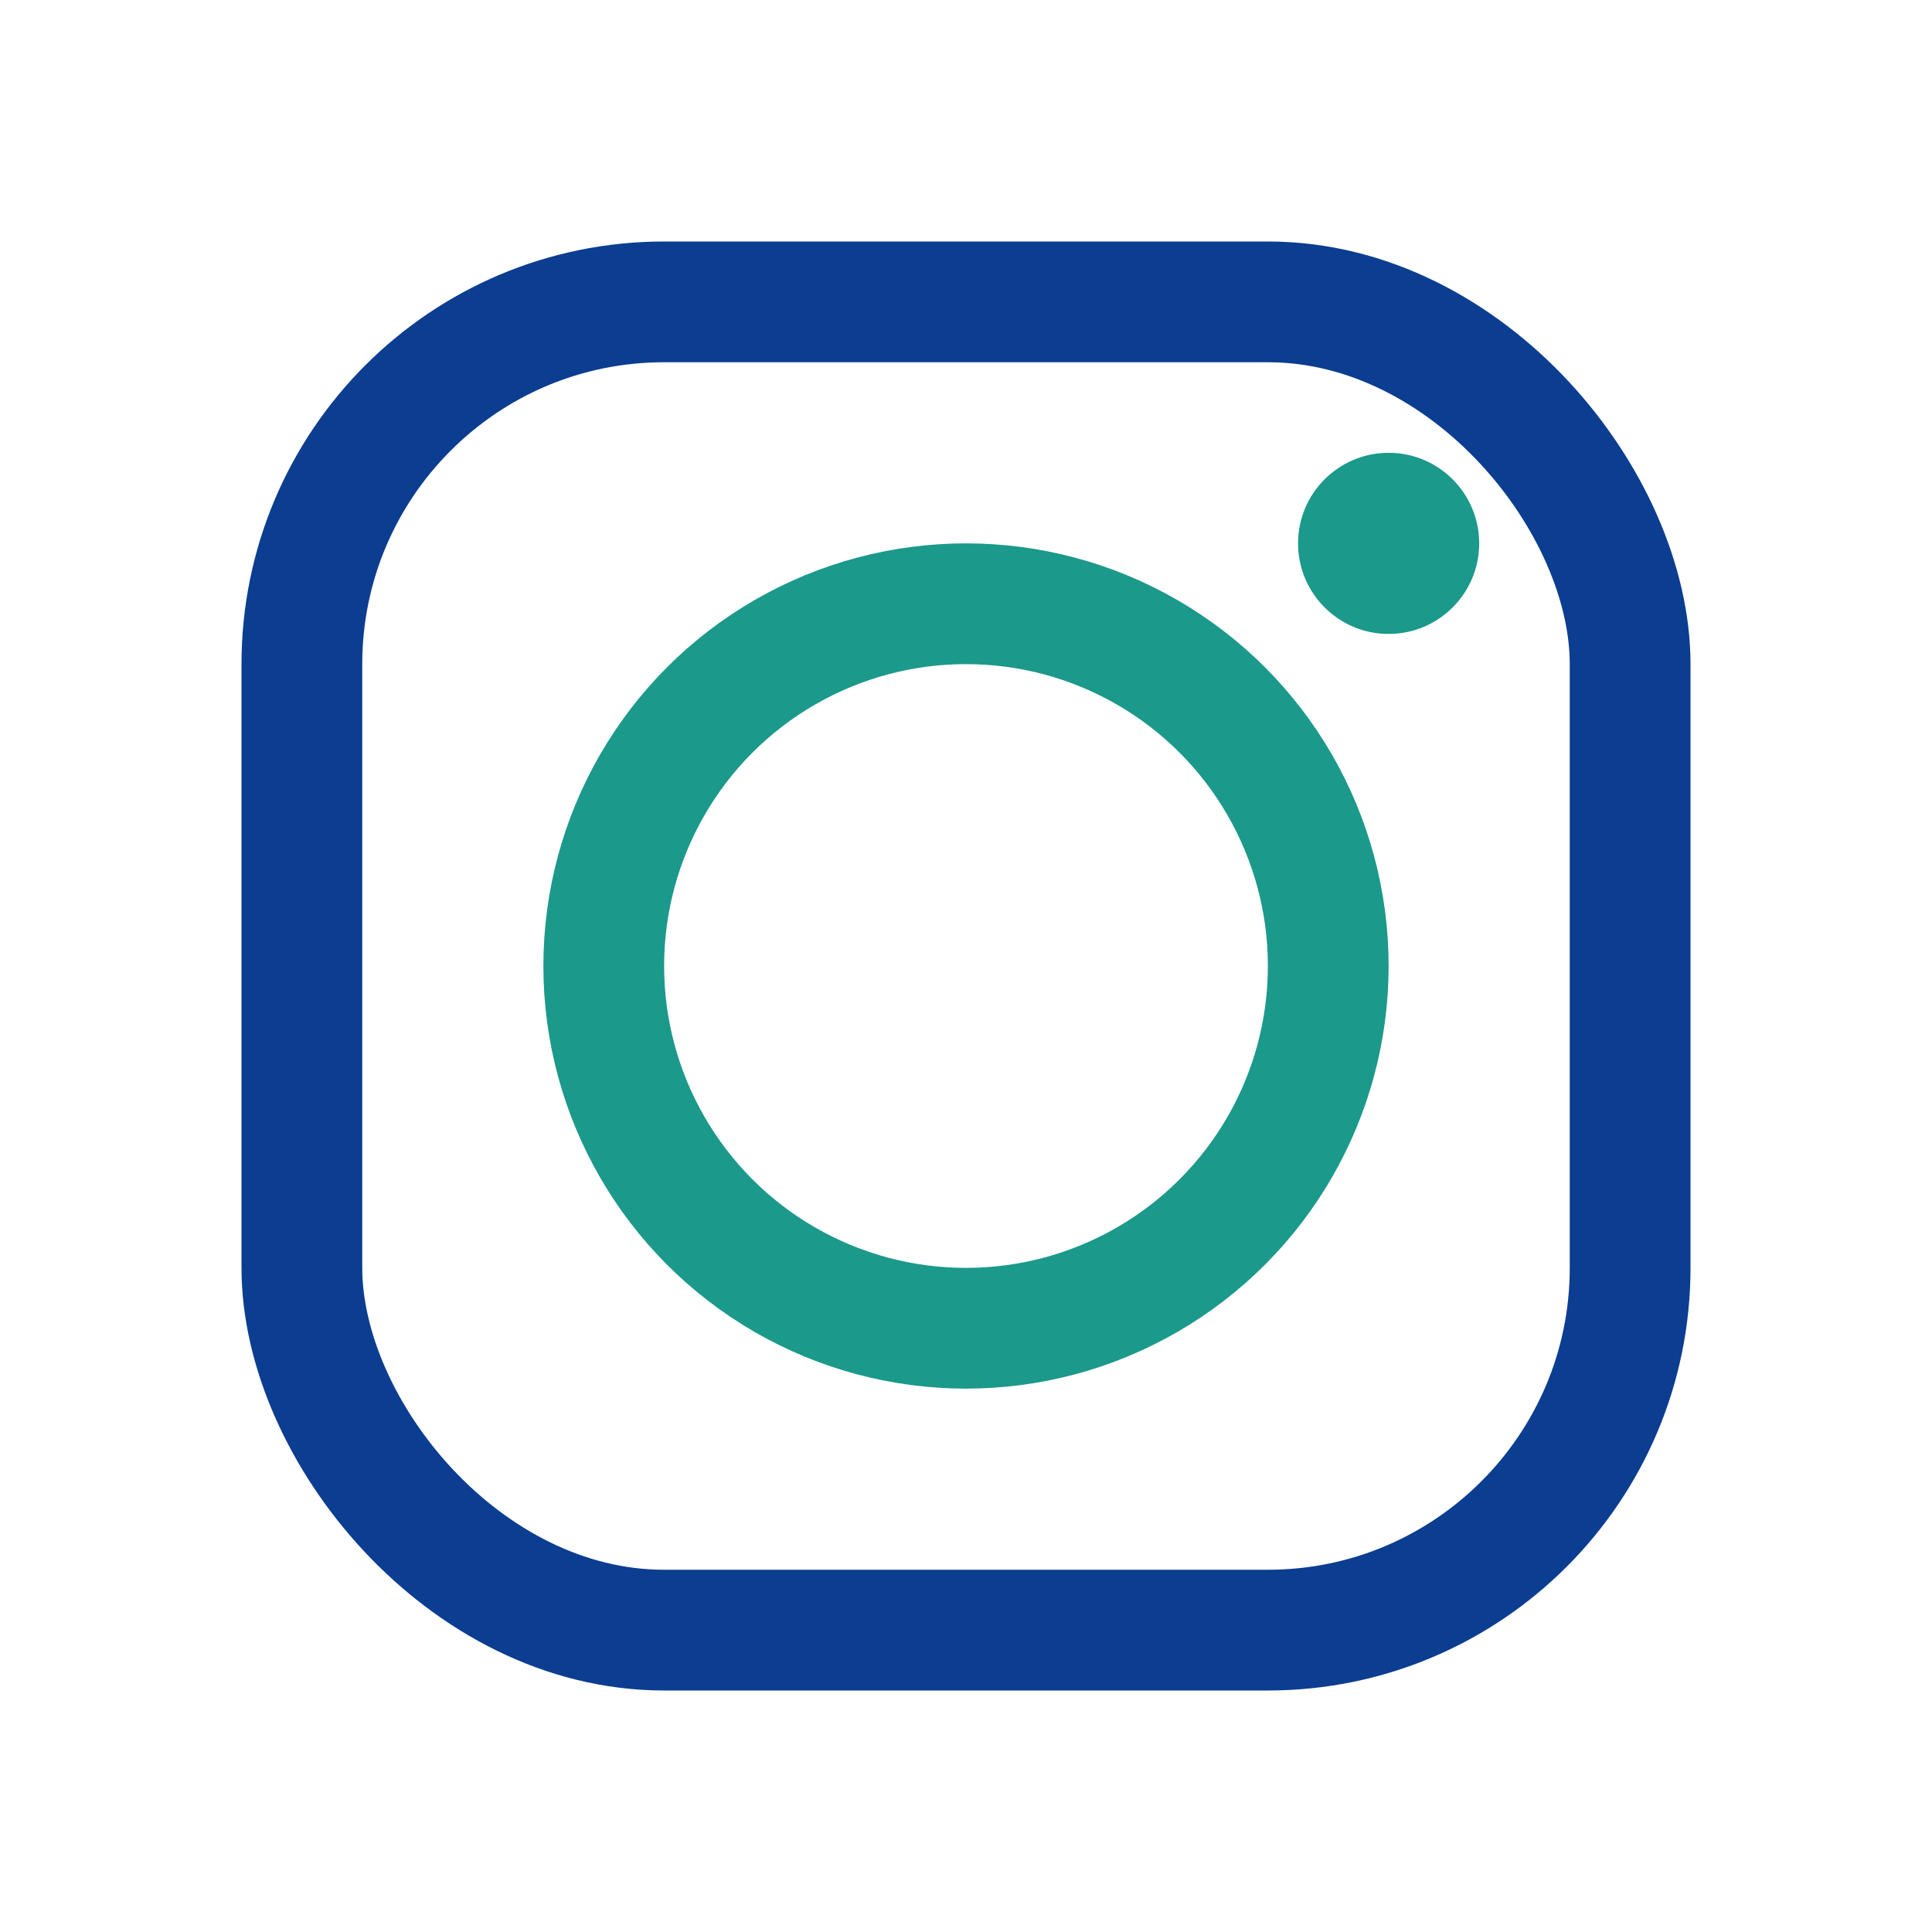
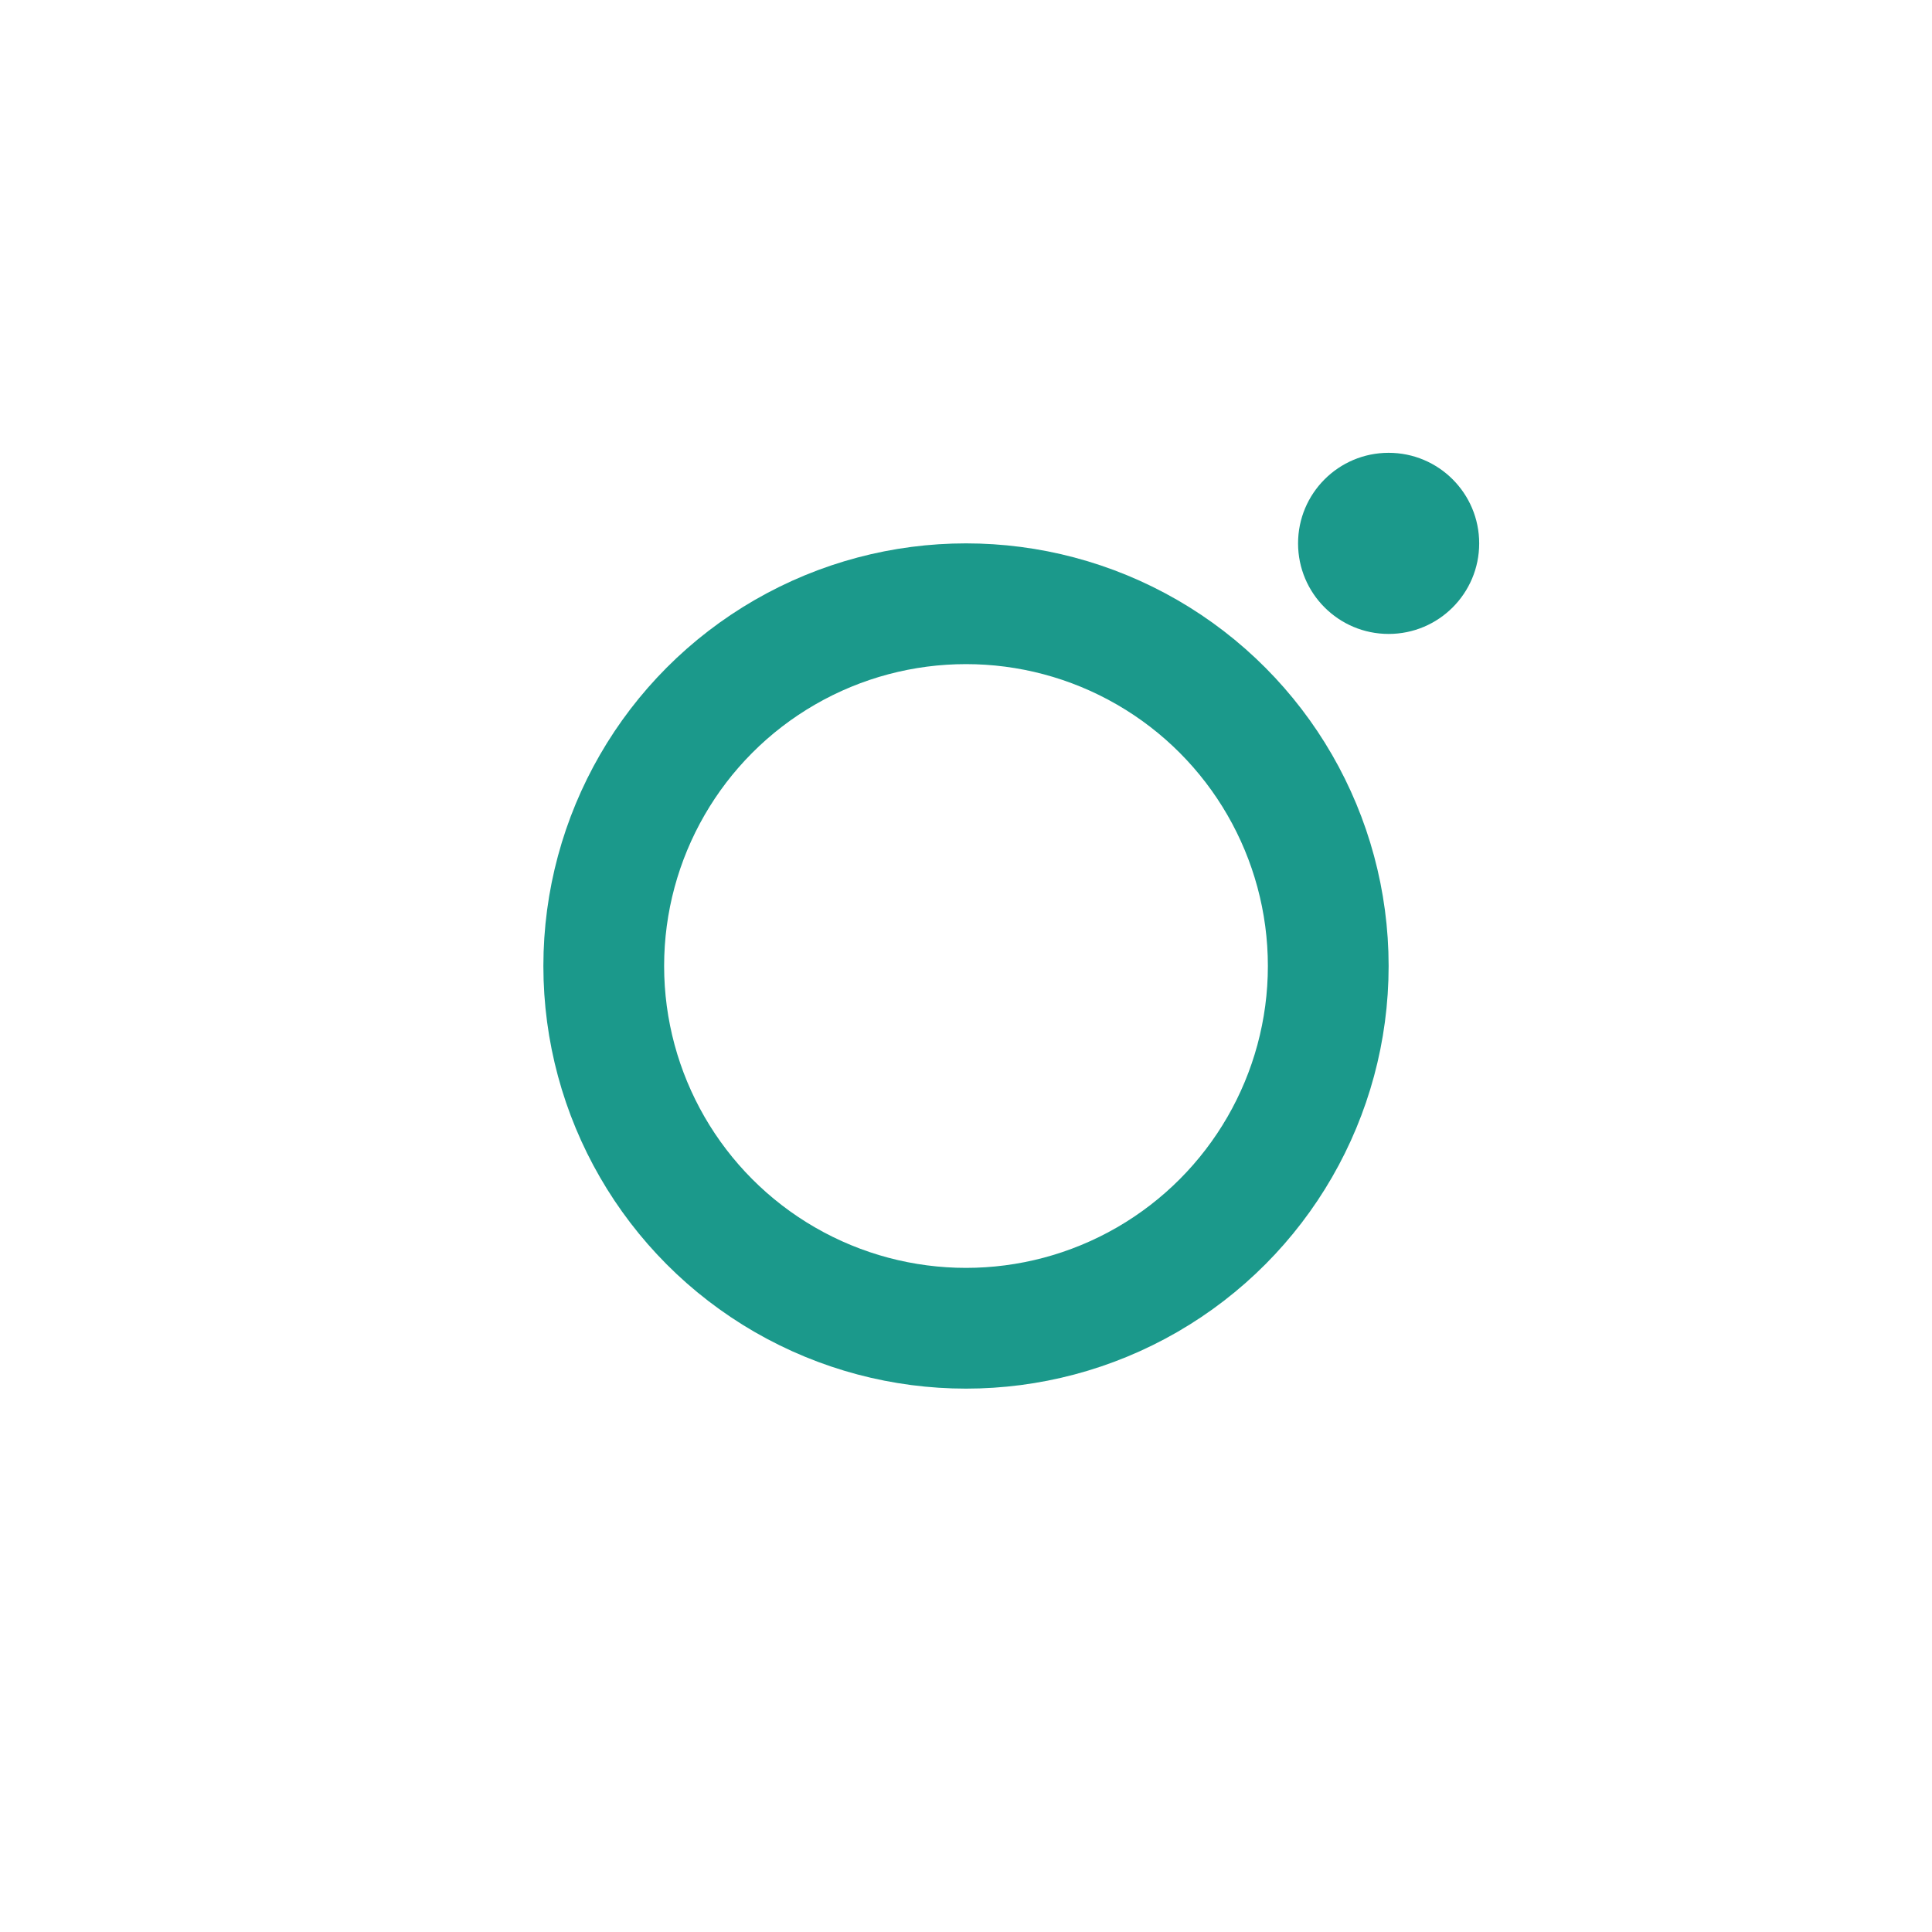
<svg xmlns="http://www.w3.org/2000/svg" width="32" height="32" viewBox="0 0 32 32">
  <g fill="none" stroke-linecap="round" stroke-linejoin="round">
-     <rect x="5" y="5" width="22" height="22" rx="6" stroke="#0B3D91" stroke-width="2" />
    <circle cx="16" cy="16" r="6" stroke="#1B998B" stroke-width="2" />
    <circle cx="23" cy="9" r="1.5" fill="#1B998B" />
  </g>
</svg>